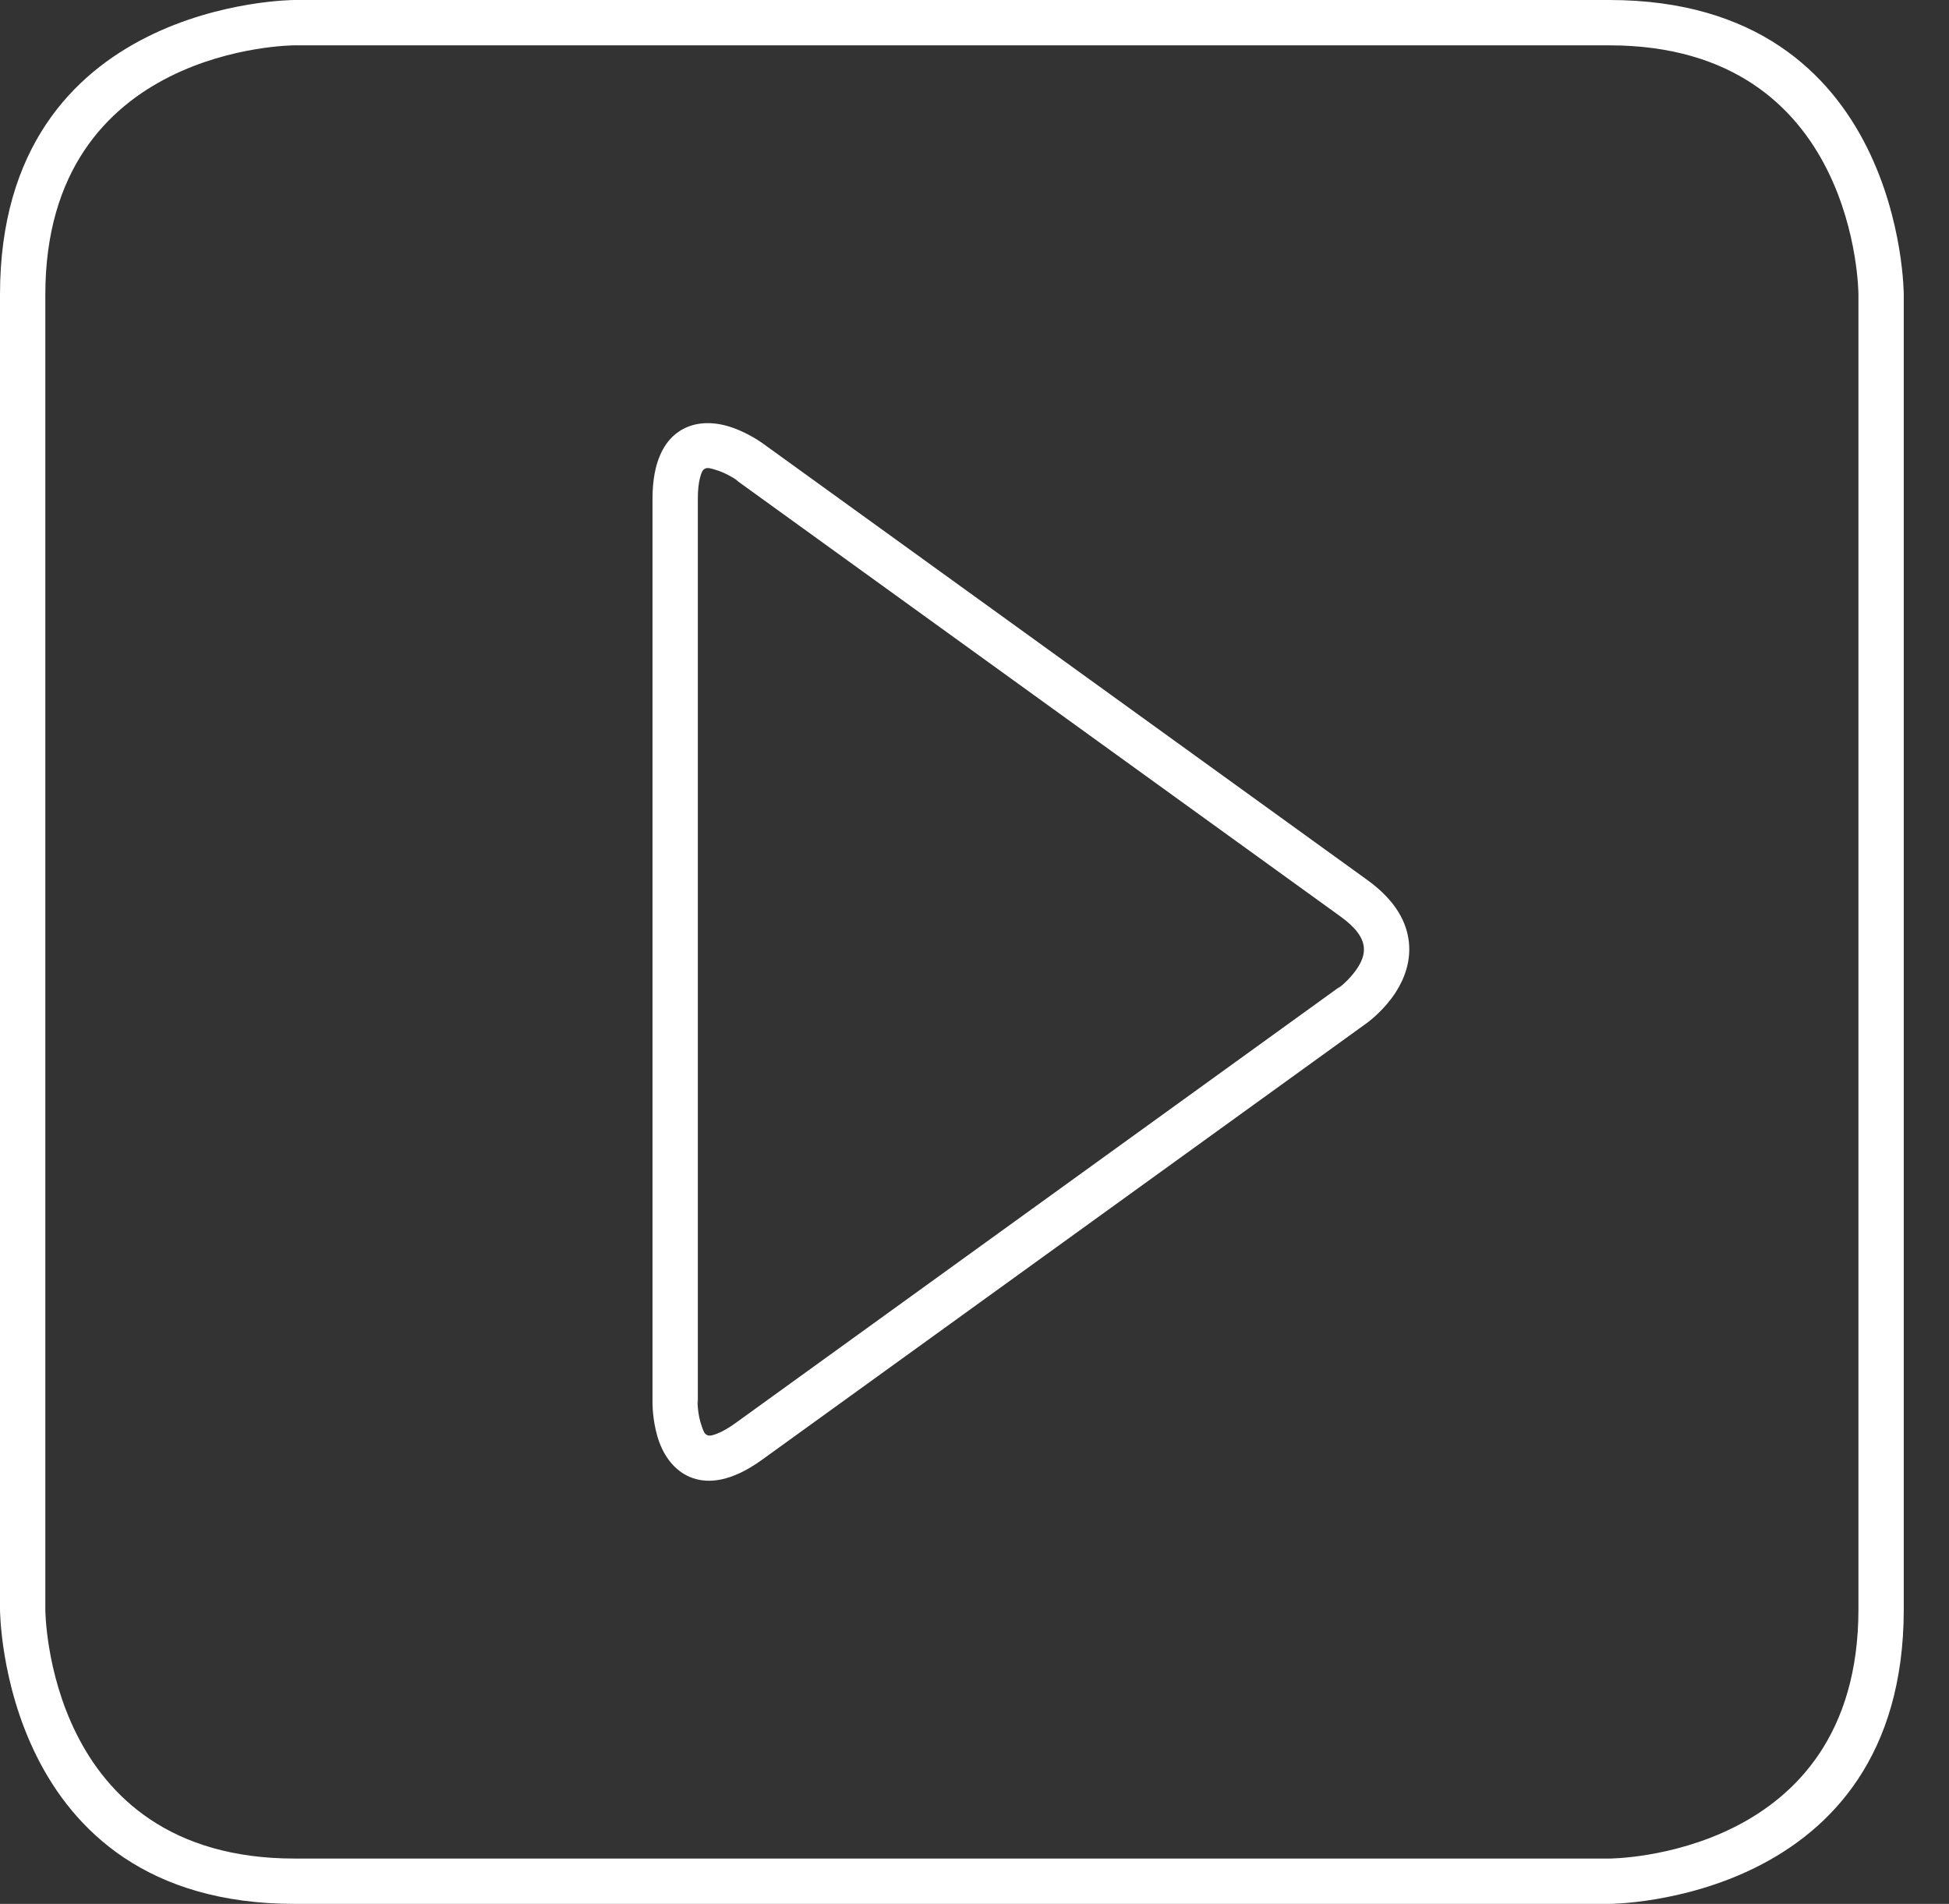
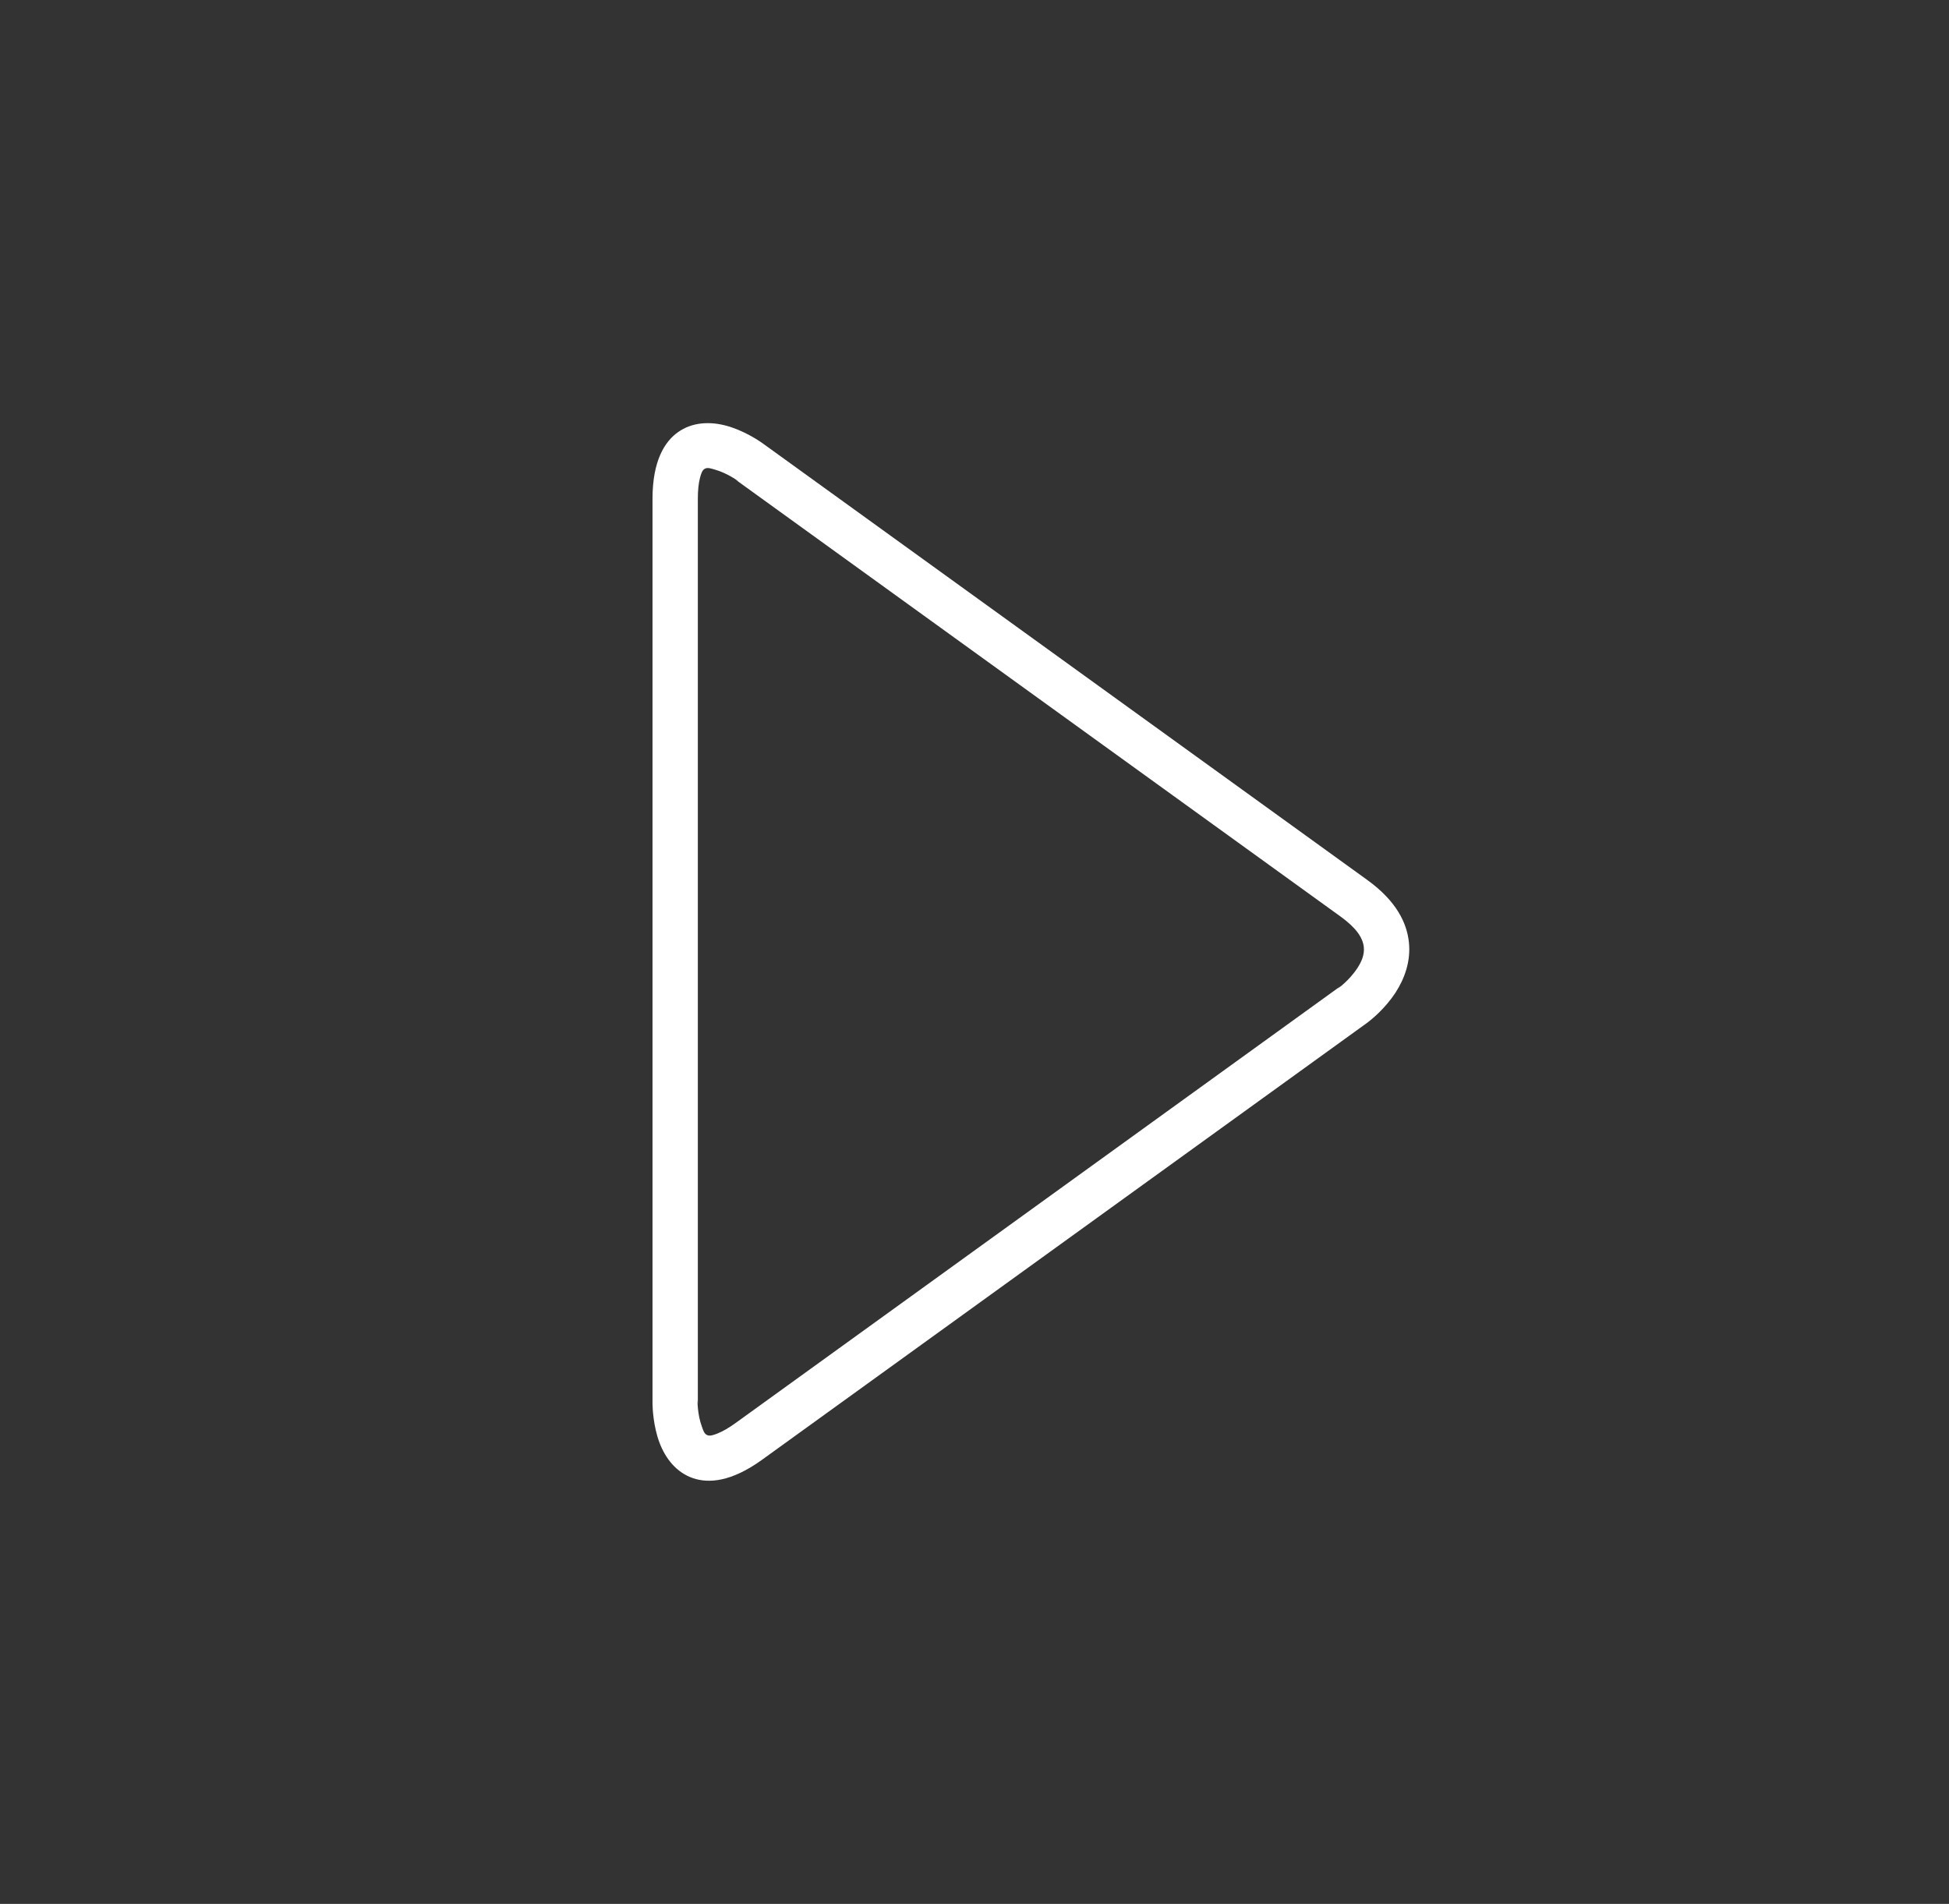
<svg xmlns="http://www.w3.org/2000/svg" width="100%" height="100%" viewBox="0 0 43 42" version="1.1" xml:space="preserve" style="fill-rule:evenodd;clip-rule:evenodd;stroke-linejoin:round;stroke-miterlimit:2;">
  <rect x="0" y="0" width="43" height="42" fill="#333333" stroke="none" />
-   <path d="M6.5,0c0,0 -6.5,0 -6.5,6.5l0,29c0,0 0,6.5 6.5,6.5l29.002,0c0,0 6.5,0 6.5,-6.5c0,0 0,-29 0,-29c0,0 0,-6.5 -6.5,-6.5l-29.002,0Zm0,1l29.002,0c5.5,0 5.5,5.5 5.5,5.5c0,0 0,29 0,29c0,5.5 -5.5,5.5 -5.5,5.5c0,0 -29.002,0 -29.002,0c-5.5,0 -5.5,-5.5 -5.5,-5.5c0,0 0,-29 0,-29c0,-5.5 5.5,-5.5 5.5,-5.5Z" style="fill:#fff;" />
  <path d="M16.811,9.769l-0.016,-0.011c-0.061,-0.043 -0.389,-0.261 -0.762,-0.364c-0.366,-0.101 -0.762,-0.085 -1.078,0.142c-0.287,0.205 -0.559,0.624 -0.559,1.467l0,19.967c0,0.006 0,0.01 0.001,0.019c0.001,0.075 0.016,0.468 0.151,0.831c0.133,0.356 0.378,0.667 0.746,0.79c0.335,0.113 0.833,0.088 1.517,-0.406c0,0 13.43,-9.697 13.43,-9.697l-0.072,0.051c0,0 0.004,-0.002 0.011,-0.008c0.06,-0.045 0.372,-0.289 0.609,-0.653c0.199,-0.307 0.34,-0.691 0.295,-1.112c-0.045,-0.424 -0.275,-0.909 -0.92,-1.374c0,0 -13.353,-9.642 -13.353,-9.642Zm-0.585,0.81l13.353,9.642c0.328,0.238 0.487,0.454 0.51,0.67c0.019,0.176 -0.056,0.333 -0.139,0.461c-0.187,0.287 -0.444,0.464 -0.444,0.464l0.073,-0.064l-13.353,9.642c-0.153,0.11 -0.286,0.186 -0.404,0.232c-0.088,0.034 -0.155,0.055 -0.211,0.036c-0.077,-0.026 -0.098,-0.116 -0.126,-0.191c-0.104,-0.281 -0.096,-0.589 -0.096,-0.589l0.007,0.088l0,-19.967c0,-0.188 0.016,-0.341 0.048,-0.463c0.024,-0.091 0.046,-0.158 0.094,-0.192c0.067,-0.047 0.152,-0.011 0.229,0.01c0.289,0.08 0.534,0.266 0.534,0.266l-0.075,-0.045Z" style="fill:#fff;" />
</svg>